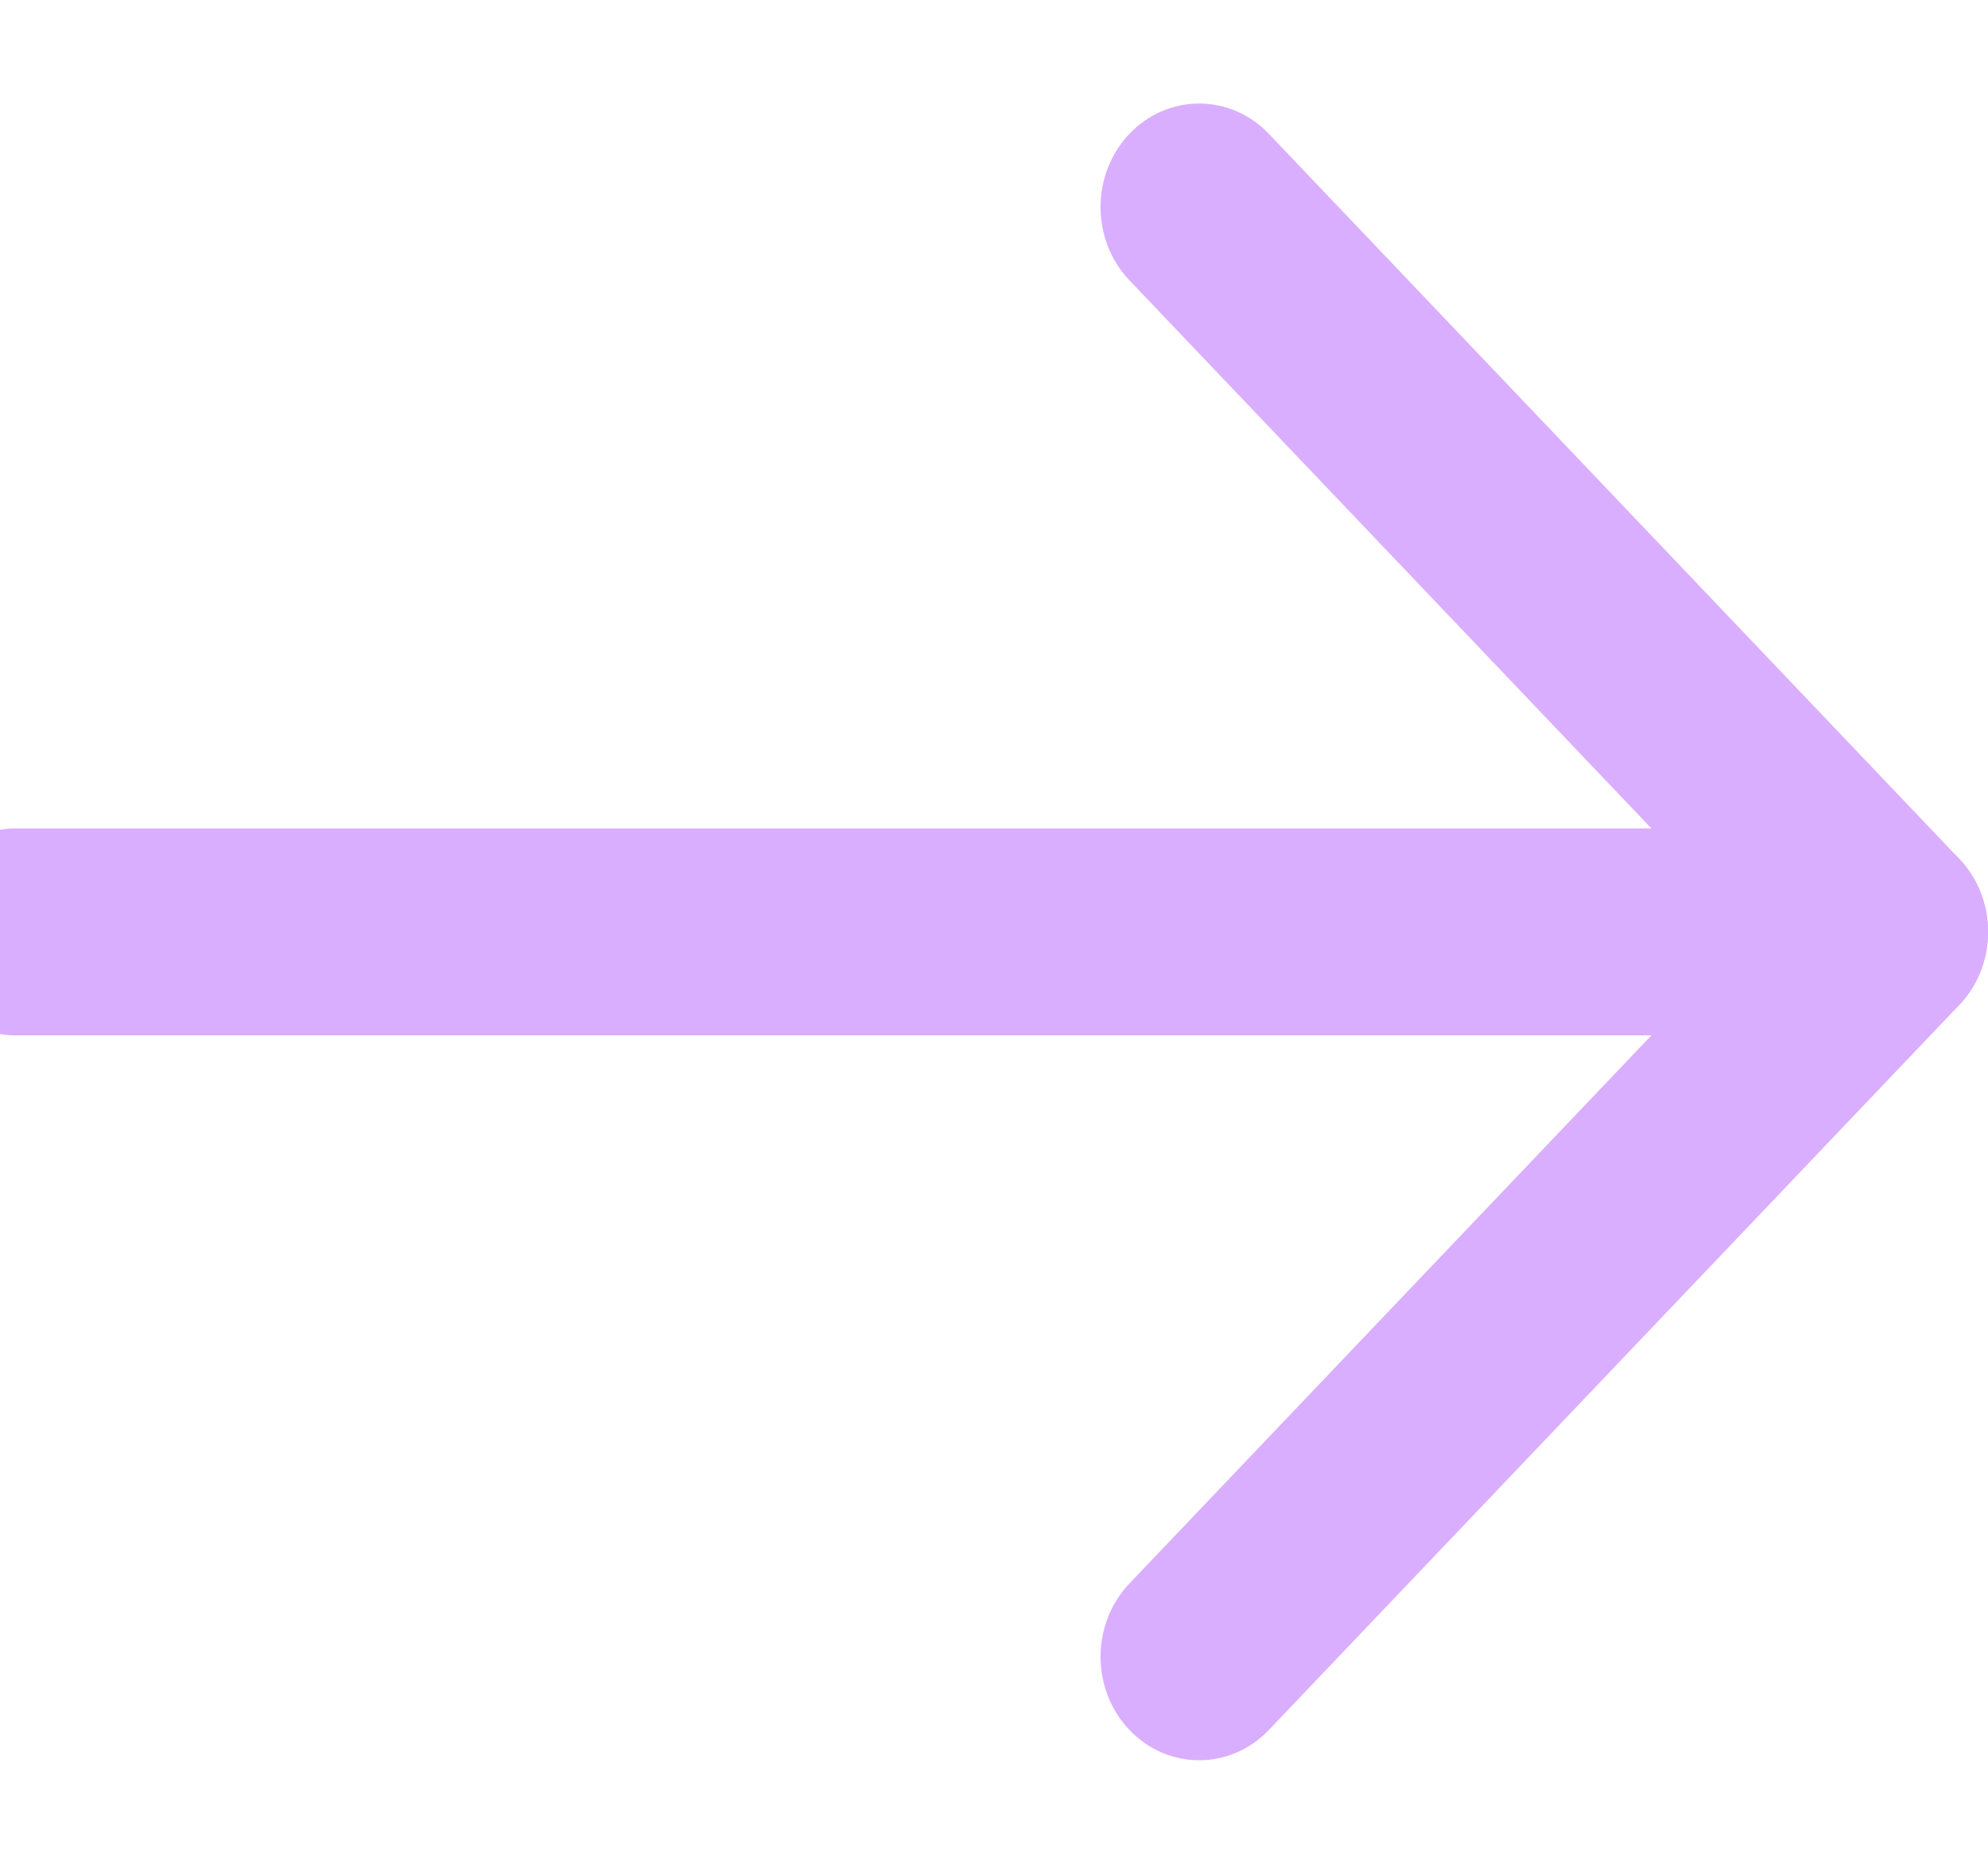
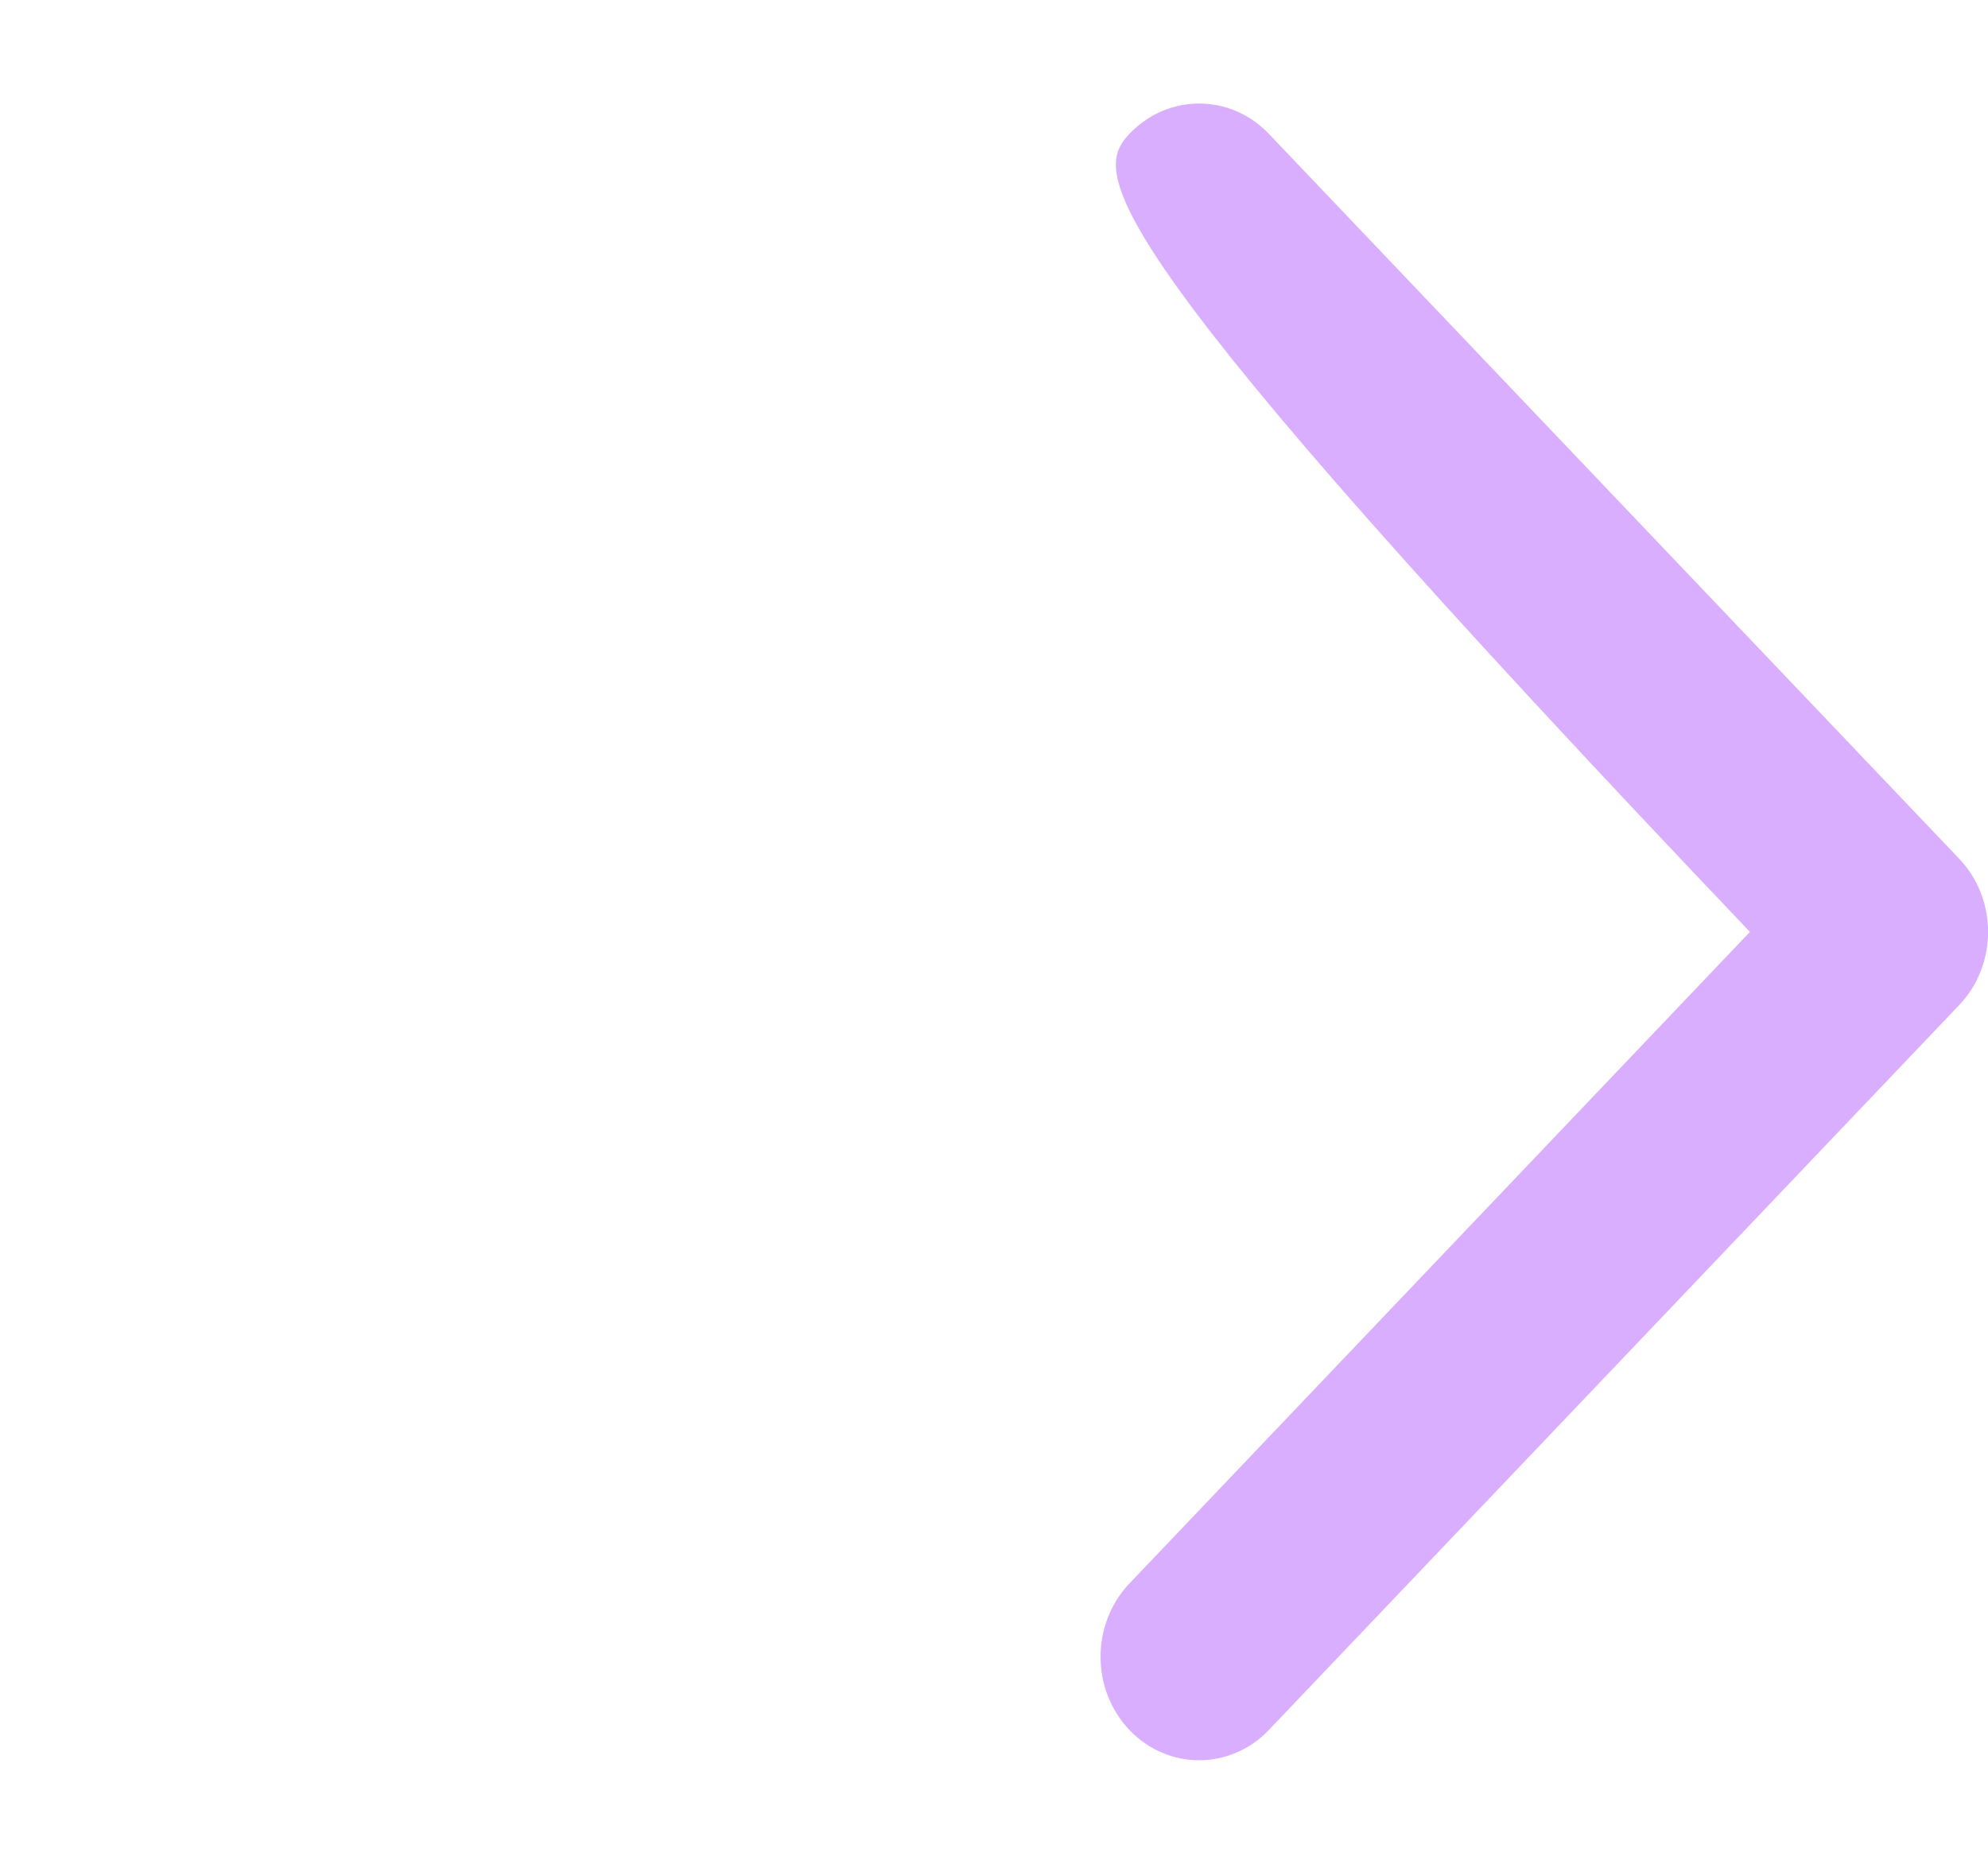
<svg xmlns="http://www.w3.org/2000/svg" width="16" height="15" viewBox="0 0 16 15" fill="none">
-   <path d="M15.207 6.667C15.645 6.667 16 7.04 16 7.5C16 7.96 15.645 8.333 15.207 8.333L0.127 8.333C-0.311 8.333 -0.667 7.96 -0.667 7.5C-0.667 7.04 -0.311 6.667 0.127 6.667L15.207 6.667Z" fill="#DAAEFF" />
-   <path d="M9.09 1.077C9.4 0.752 9.902 0.752 10.212 1.077L15.768 6.911C16.078 7.236 16.078 7.764 15.768 8.089L10.212 13.923C9.902 14.248 9.4 14.248 9.09 13.923C8.78 13.597 8.78 13.07 9.09 12.744L14.084 7.5L9.09 2.256C8.78 1.93 8.78 1.403 9.09 1.077Z" fill="#DAAEFF" />
+   <path d="M9.09 1.077C9.4 0.752 9.902 0.752 10.212 1.077L15.768 6.911C16.078 7.236 16.078 7.764 15.768 8.089L10.212 13.923C9.902 14.248 9.4 14.248 9.09 13.923C8.78 13.597 8.78 13.07 9.09 12.744L14.084 7.5C8.78 1.93 8.78 1.403 9.09 1.077Z" fill="#DAAEFF" />
</svg>